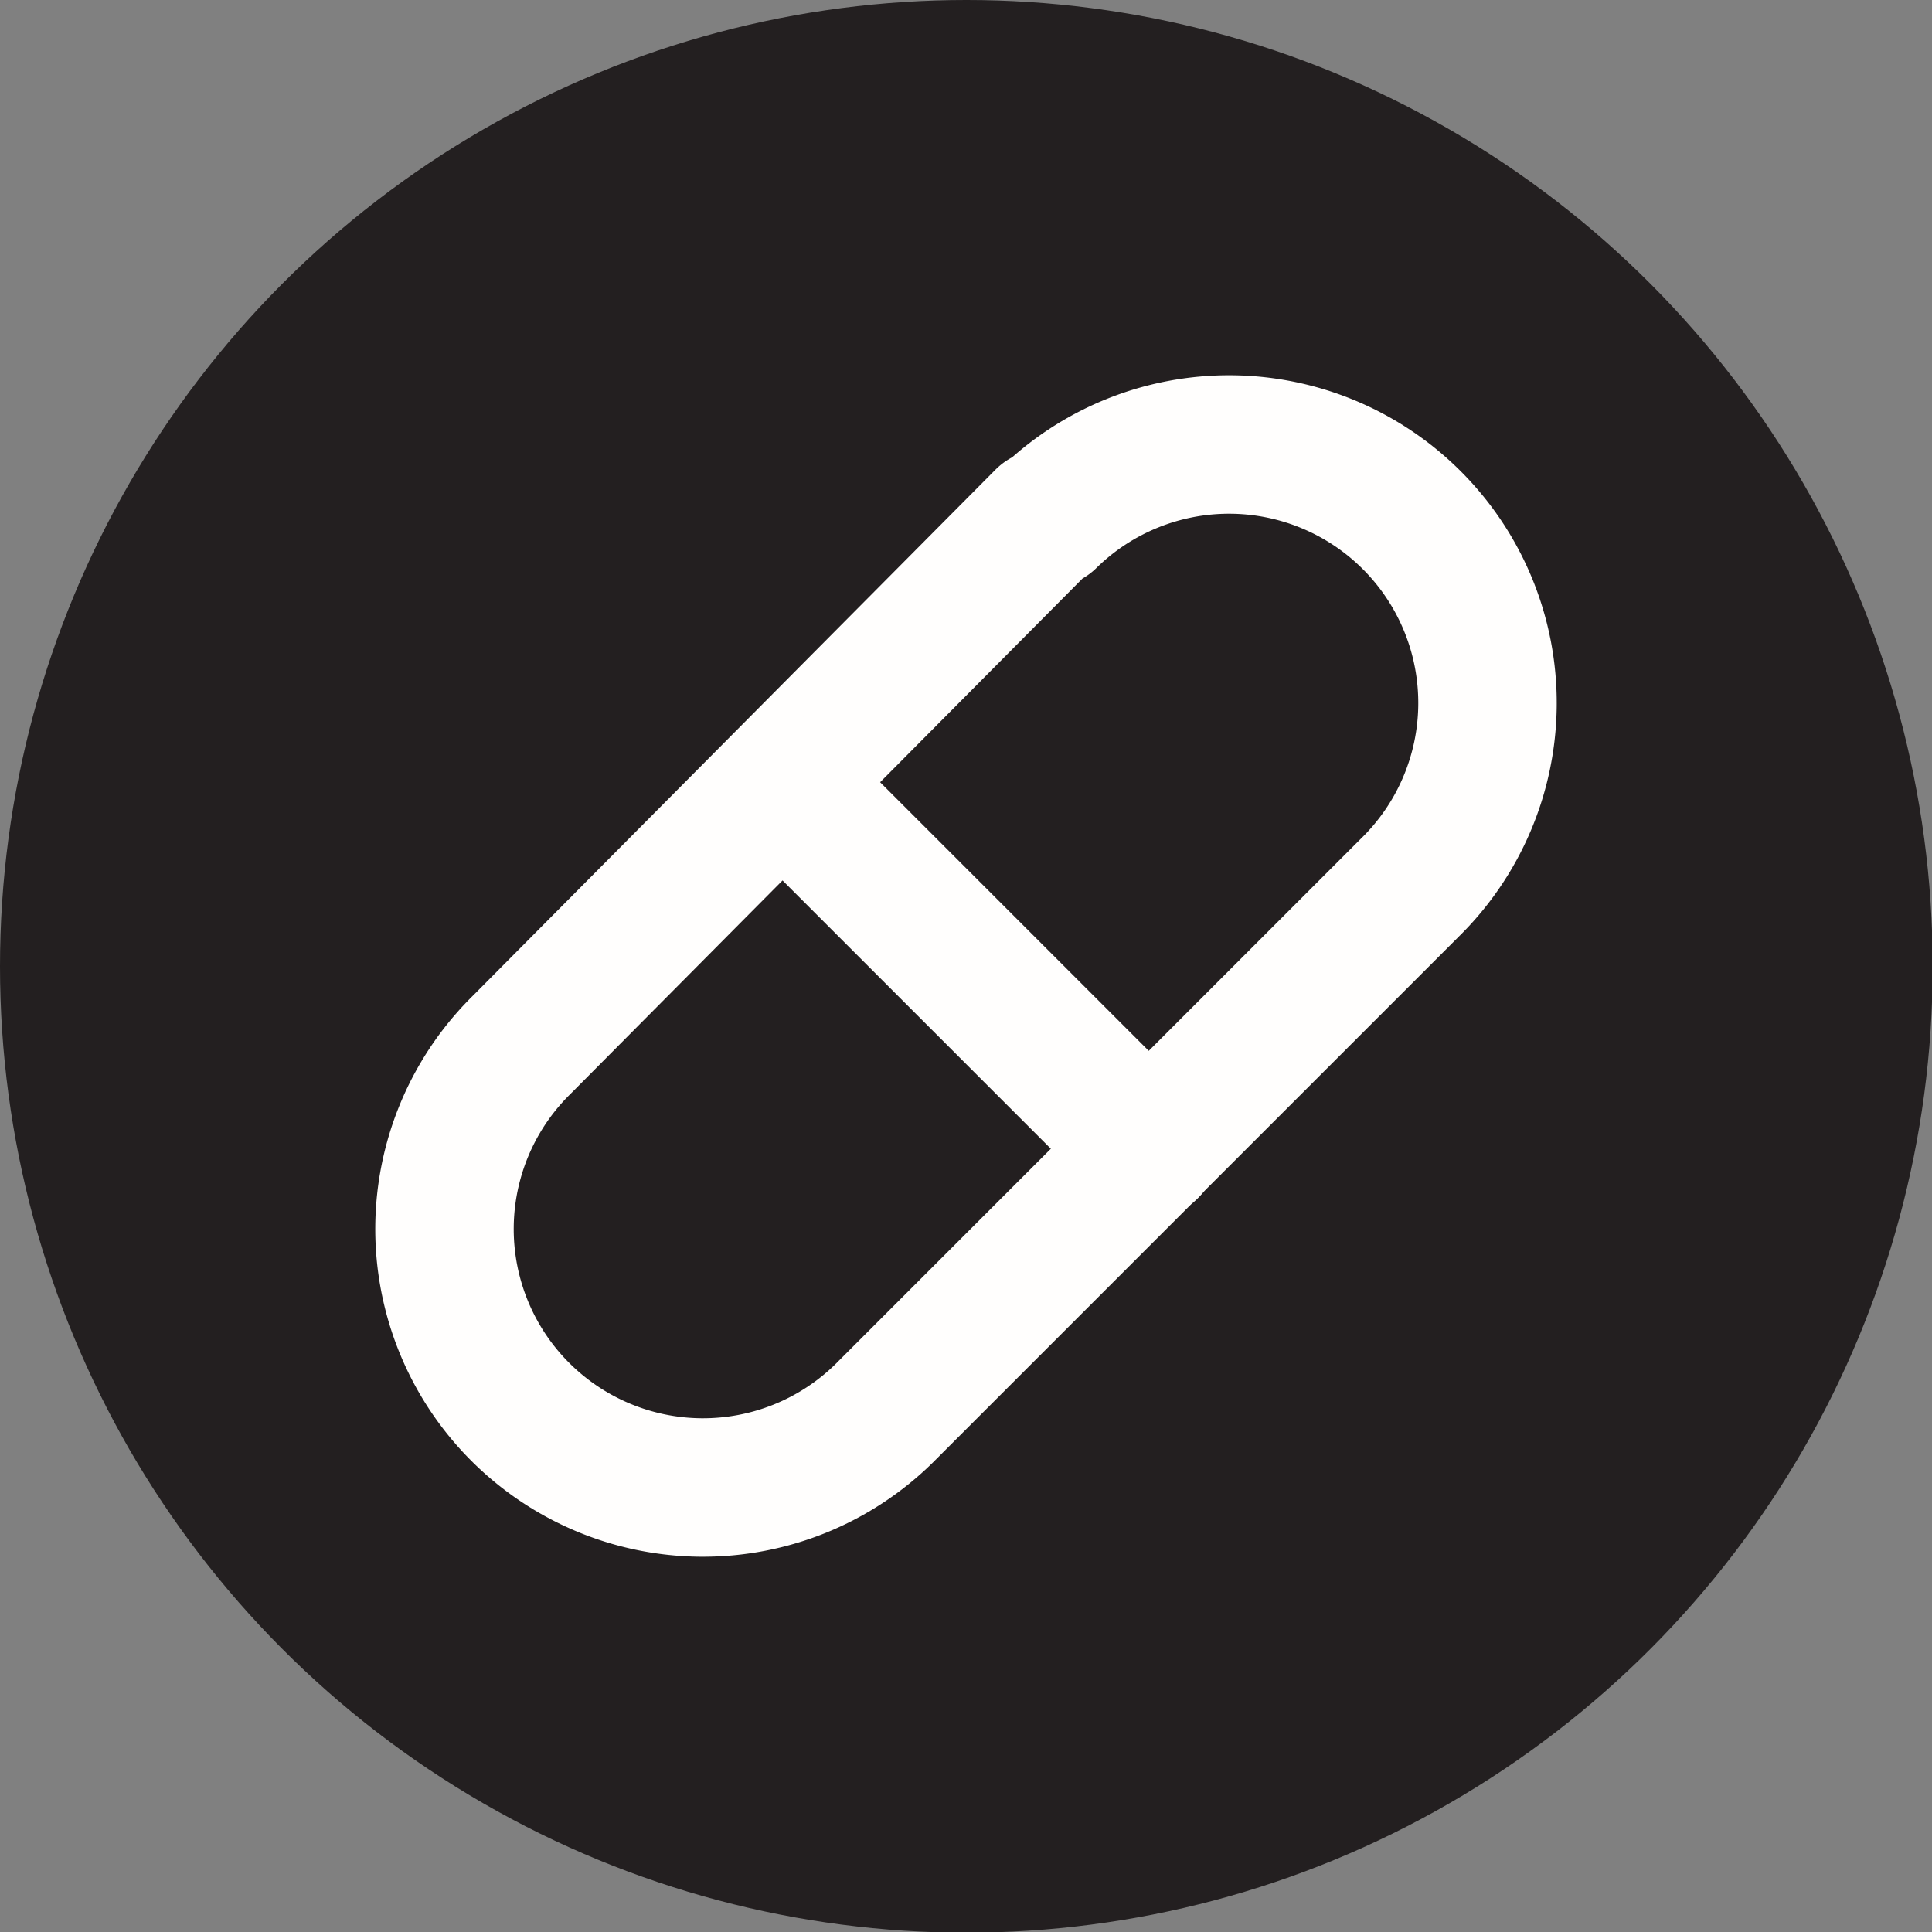
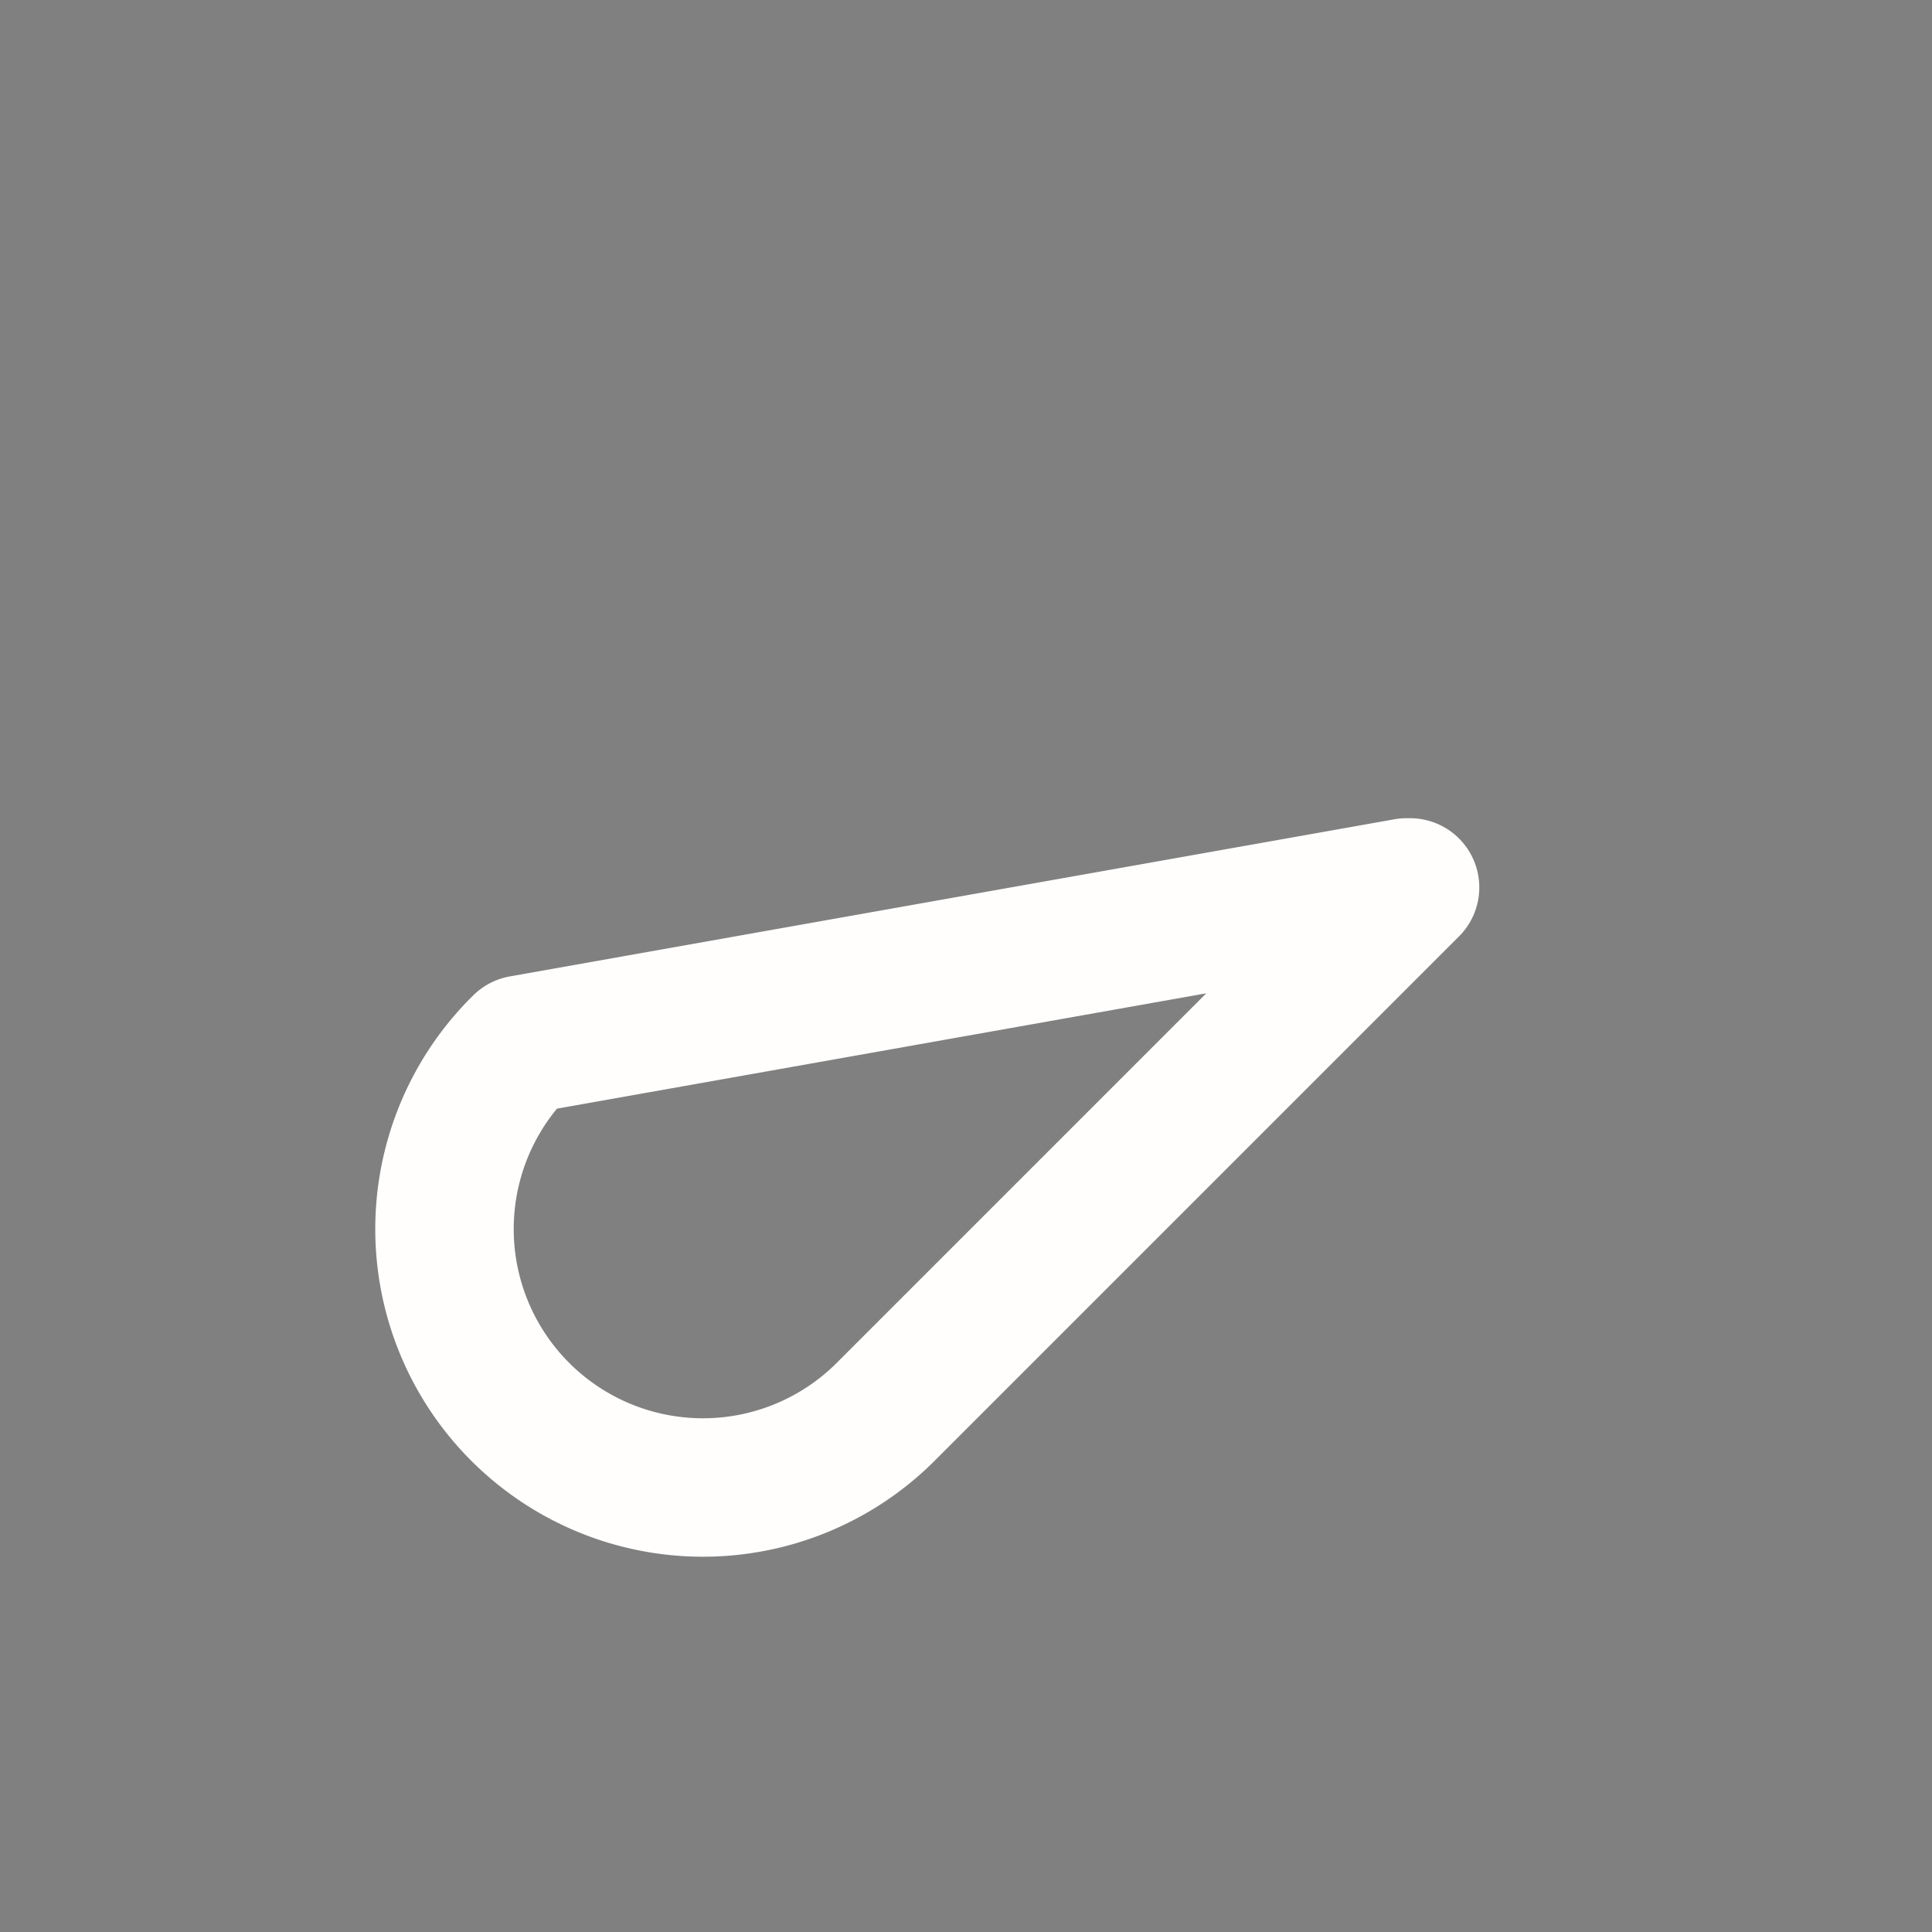
<svg xmlns="http://www.w3.org/2000/svg" id="Layer_1" data-name="Layer 1" viewBox="0 0 27.91 27.91">
  <rect x="0" y="0" width="27.91" height="27.91" fill="#808080" stroke="none" />
  <defs>
    <style>
            .cls-1 {
                fill: #231f20;
            }

            .cls-2 {
                fill: none;
                stroke: #fffefd;
                stroke-linecap: round;
                stroke-linejoin: round;
                stroke-width: 2px;
            }
        </style>
  </defs>
-   <circle class="cls-1" cx="13.96" cy="13.96" r="13.96" />
-   <path class="cls-2" d="M12.82,20.37l7.55-7.55a3.73,3.73,0,1,0-5.23-5.33l-.05,0L7.54,15.09a3.73,3.73,0,0,0,5.23,5.33Z" />
-   <path class="cls-2" d="M11.31,11.31,16.6,16.6" />
+   <path class="cls-2" d="M12.82,20.37l7.55-7.55l-.05,0L7.54,15.09a3.73,3.73,0,0,0,5.23,5.33Z" />
</svg>